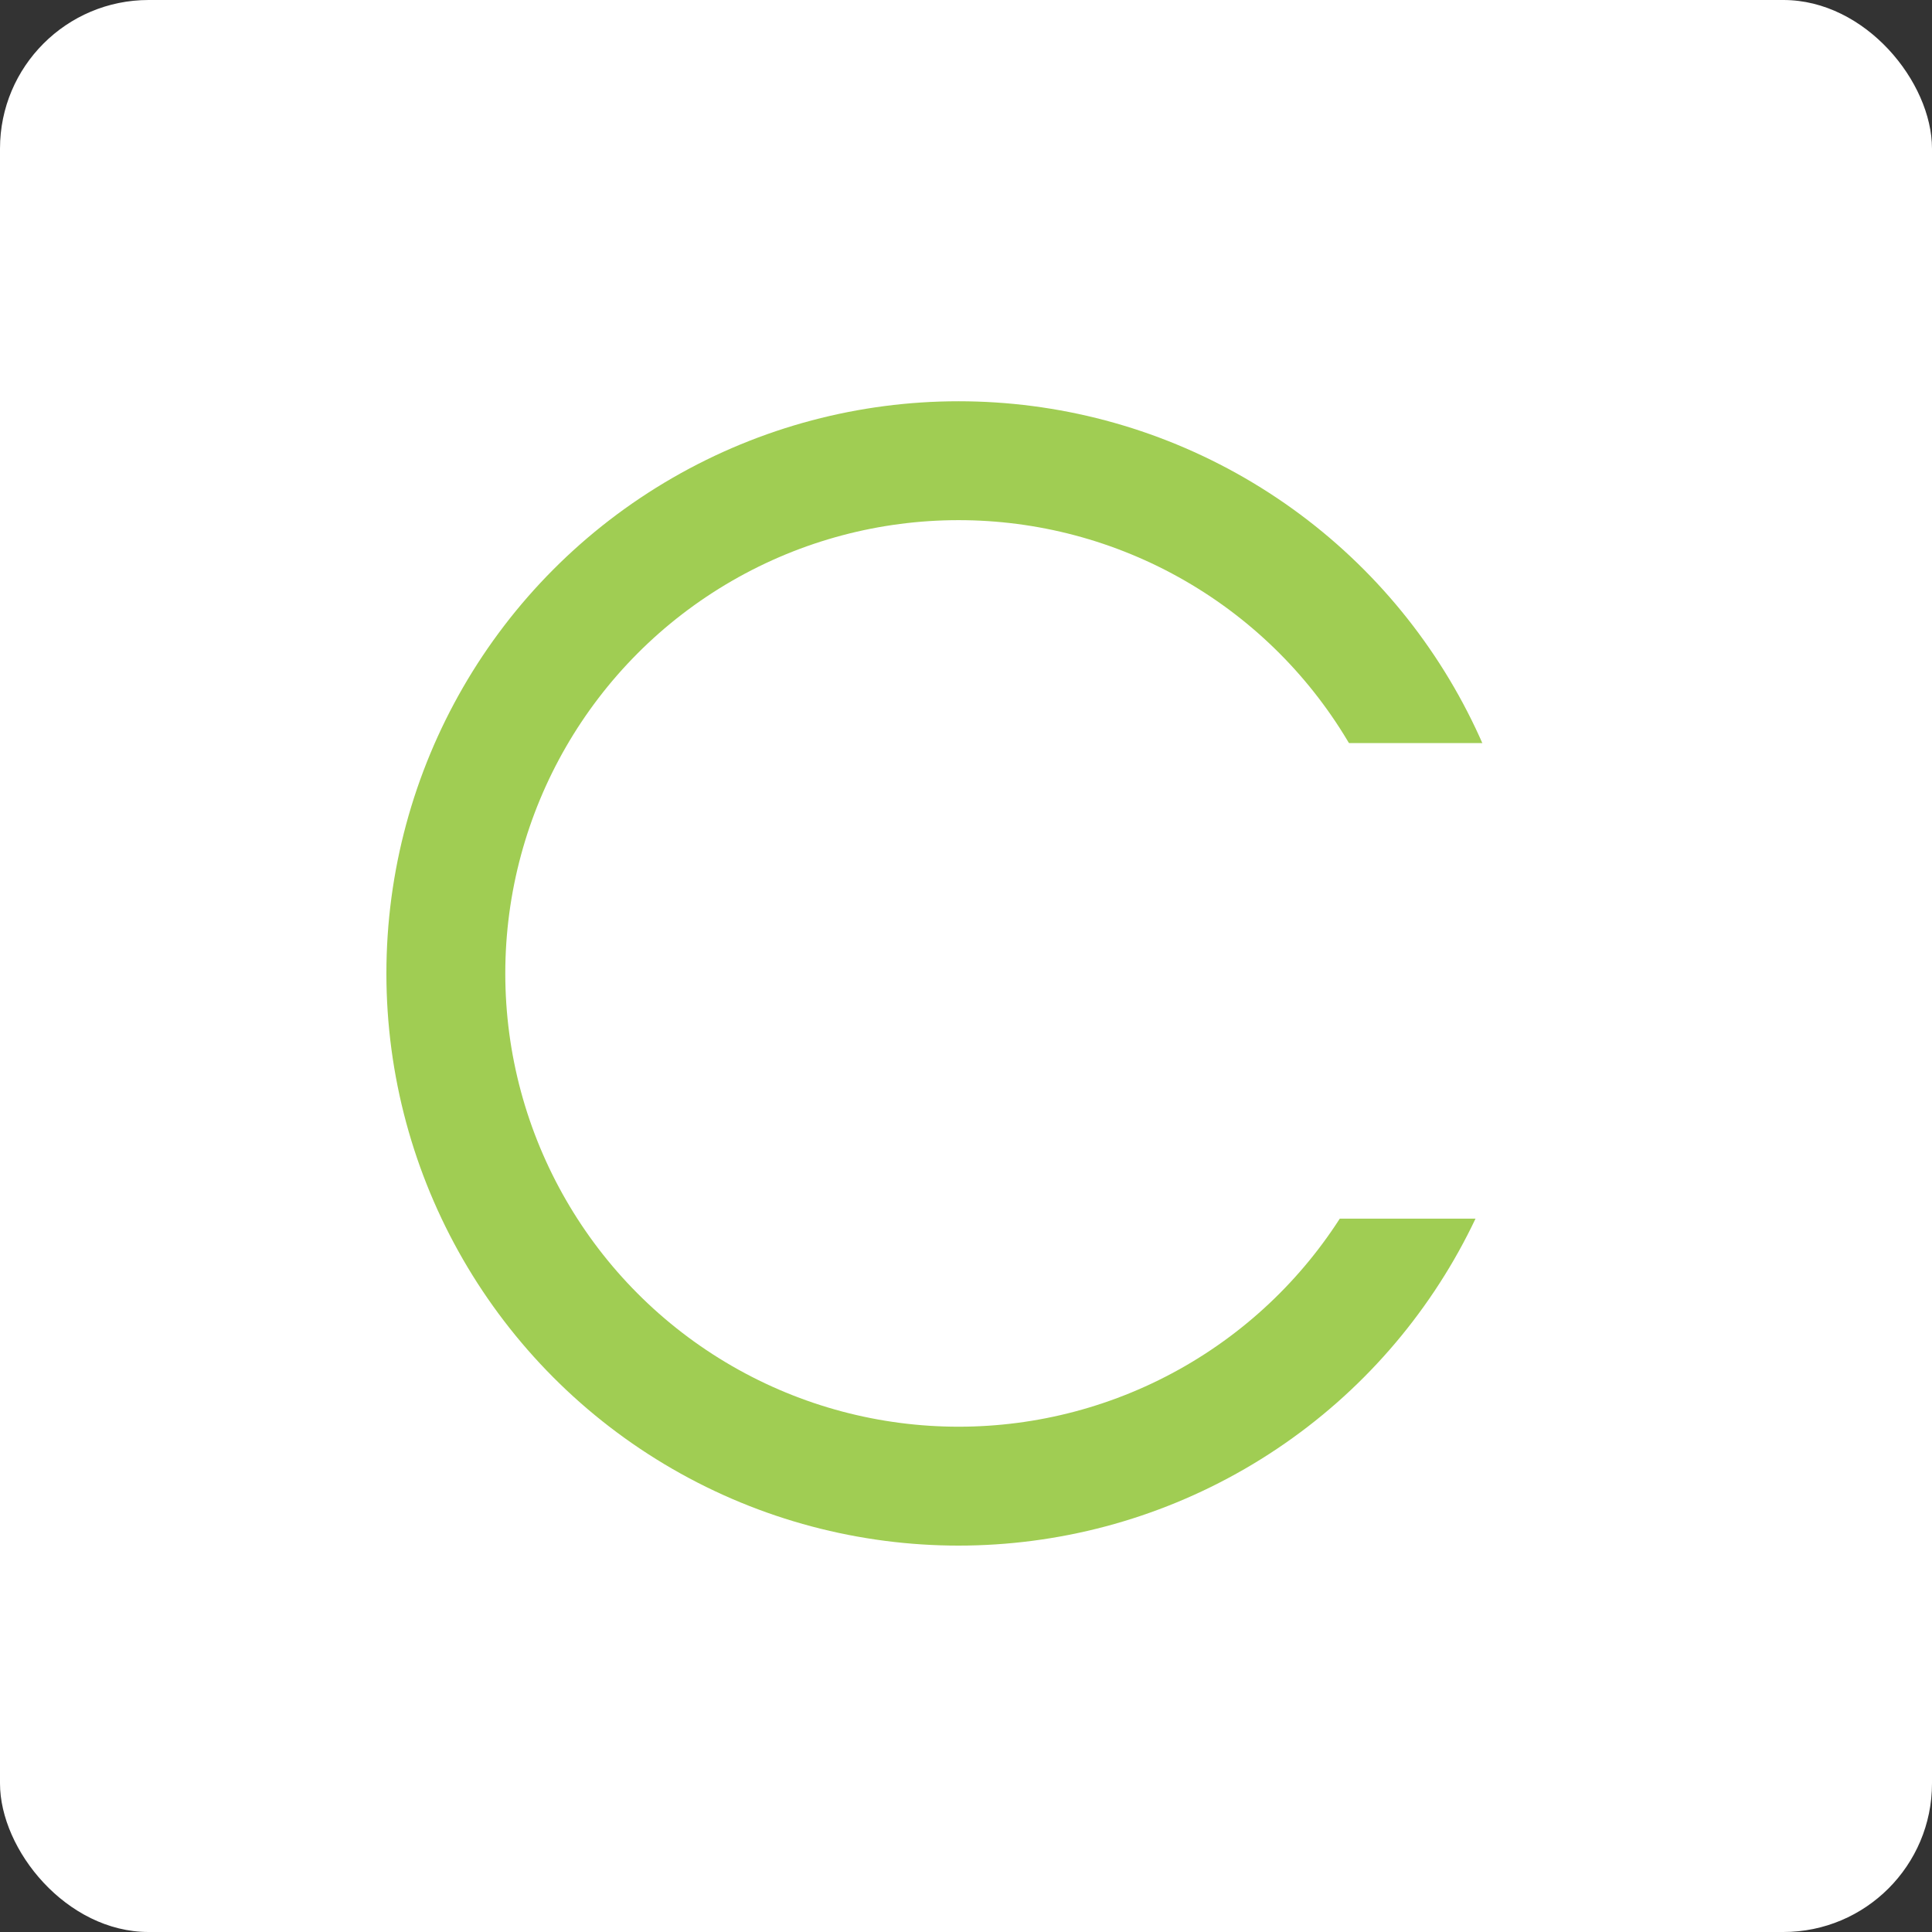
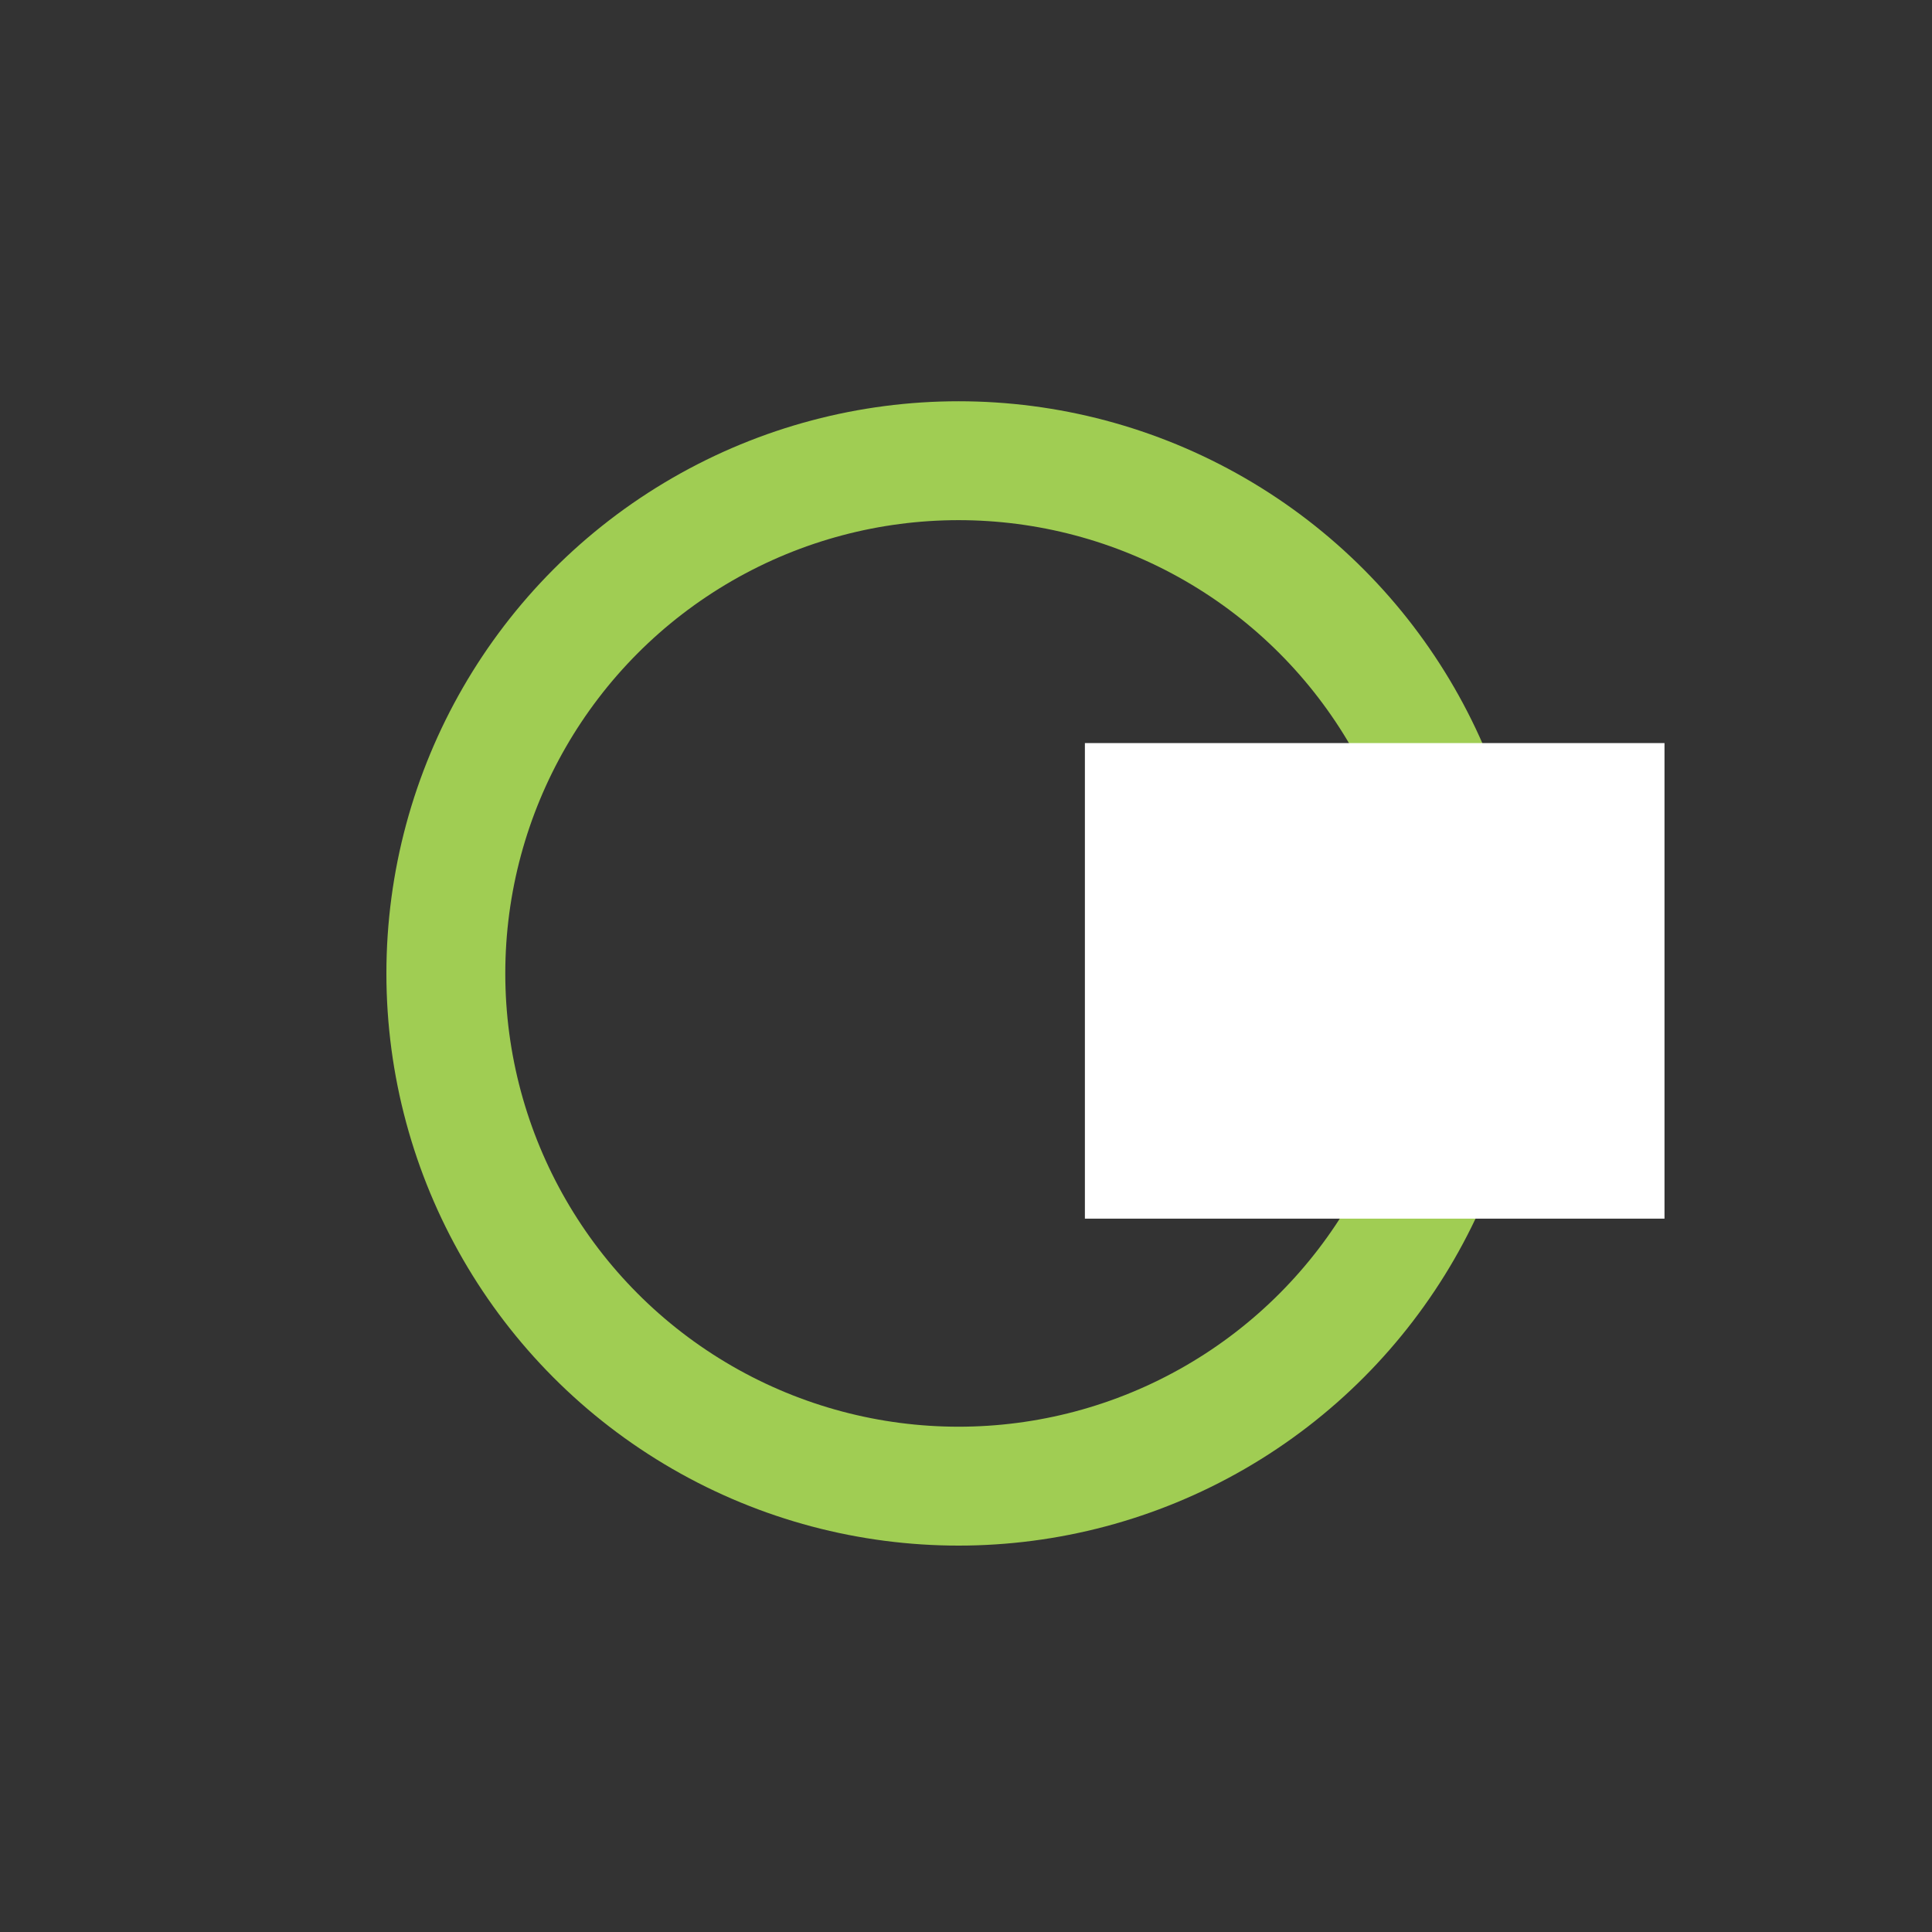
<svg xmlns="http://www.w3.org/2000/svg" width="130" height="130" viewBox="0 0 130 130" fill="none">
  <rect x="0" y="0" width="130" height="130" fill="#333333" stroke="none" />
-   <rect width="130" height="130" rx="10" fill="white" />
  <circle cx="64.5" cy="65.5" r="34.5" stroke="#A0CD53" stroke-width="8" />
  <rect x="73" y="50" width="39" height="32" fill="white" />
</svg>